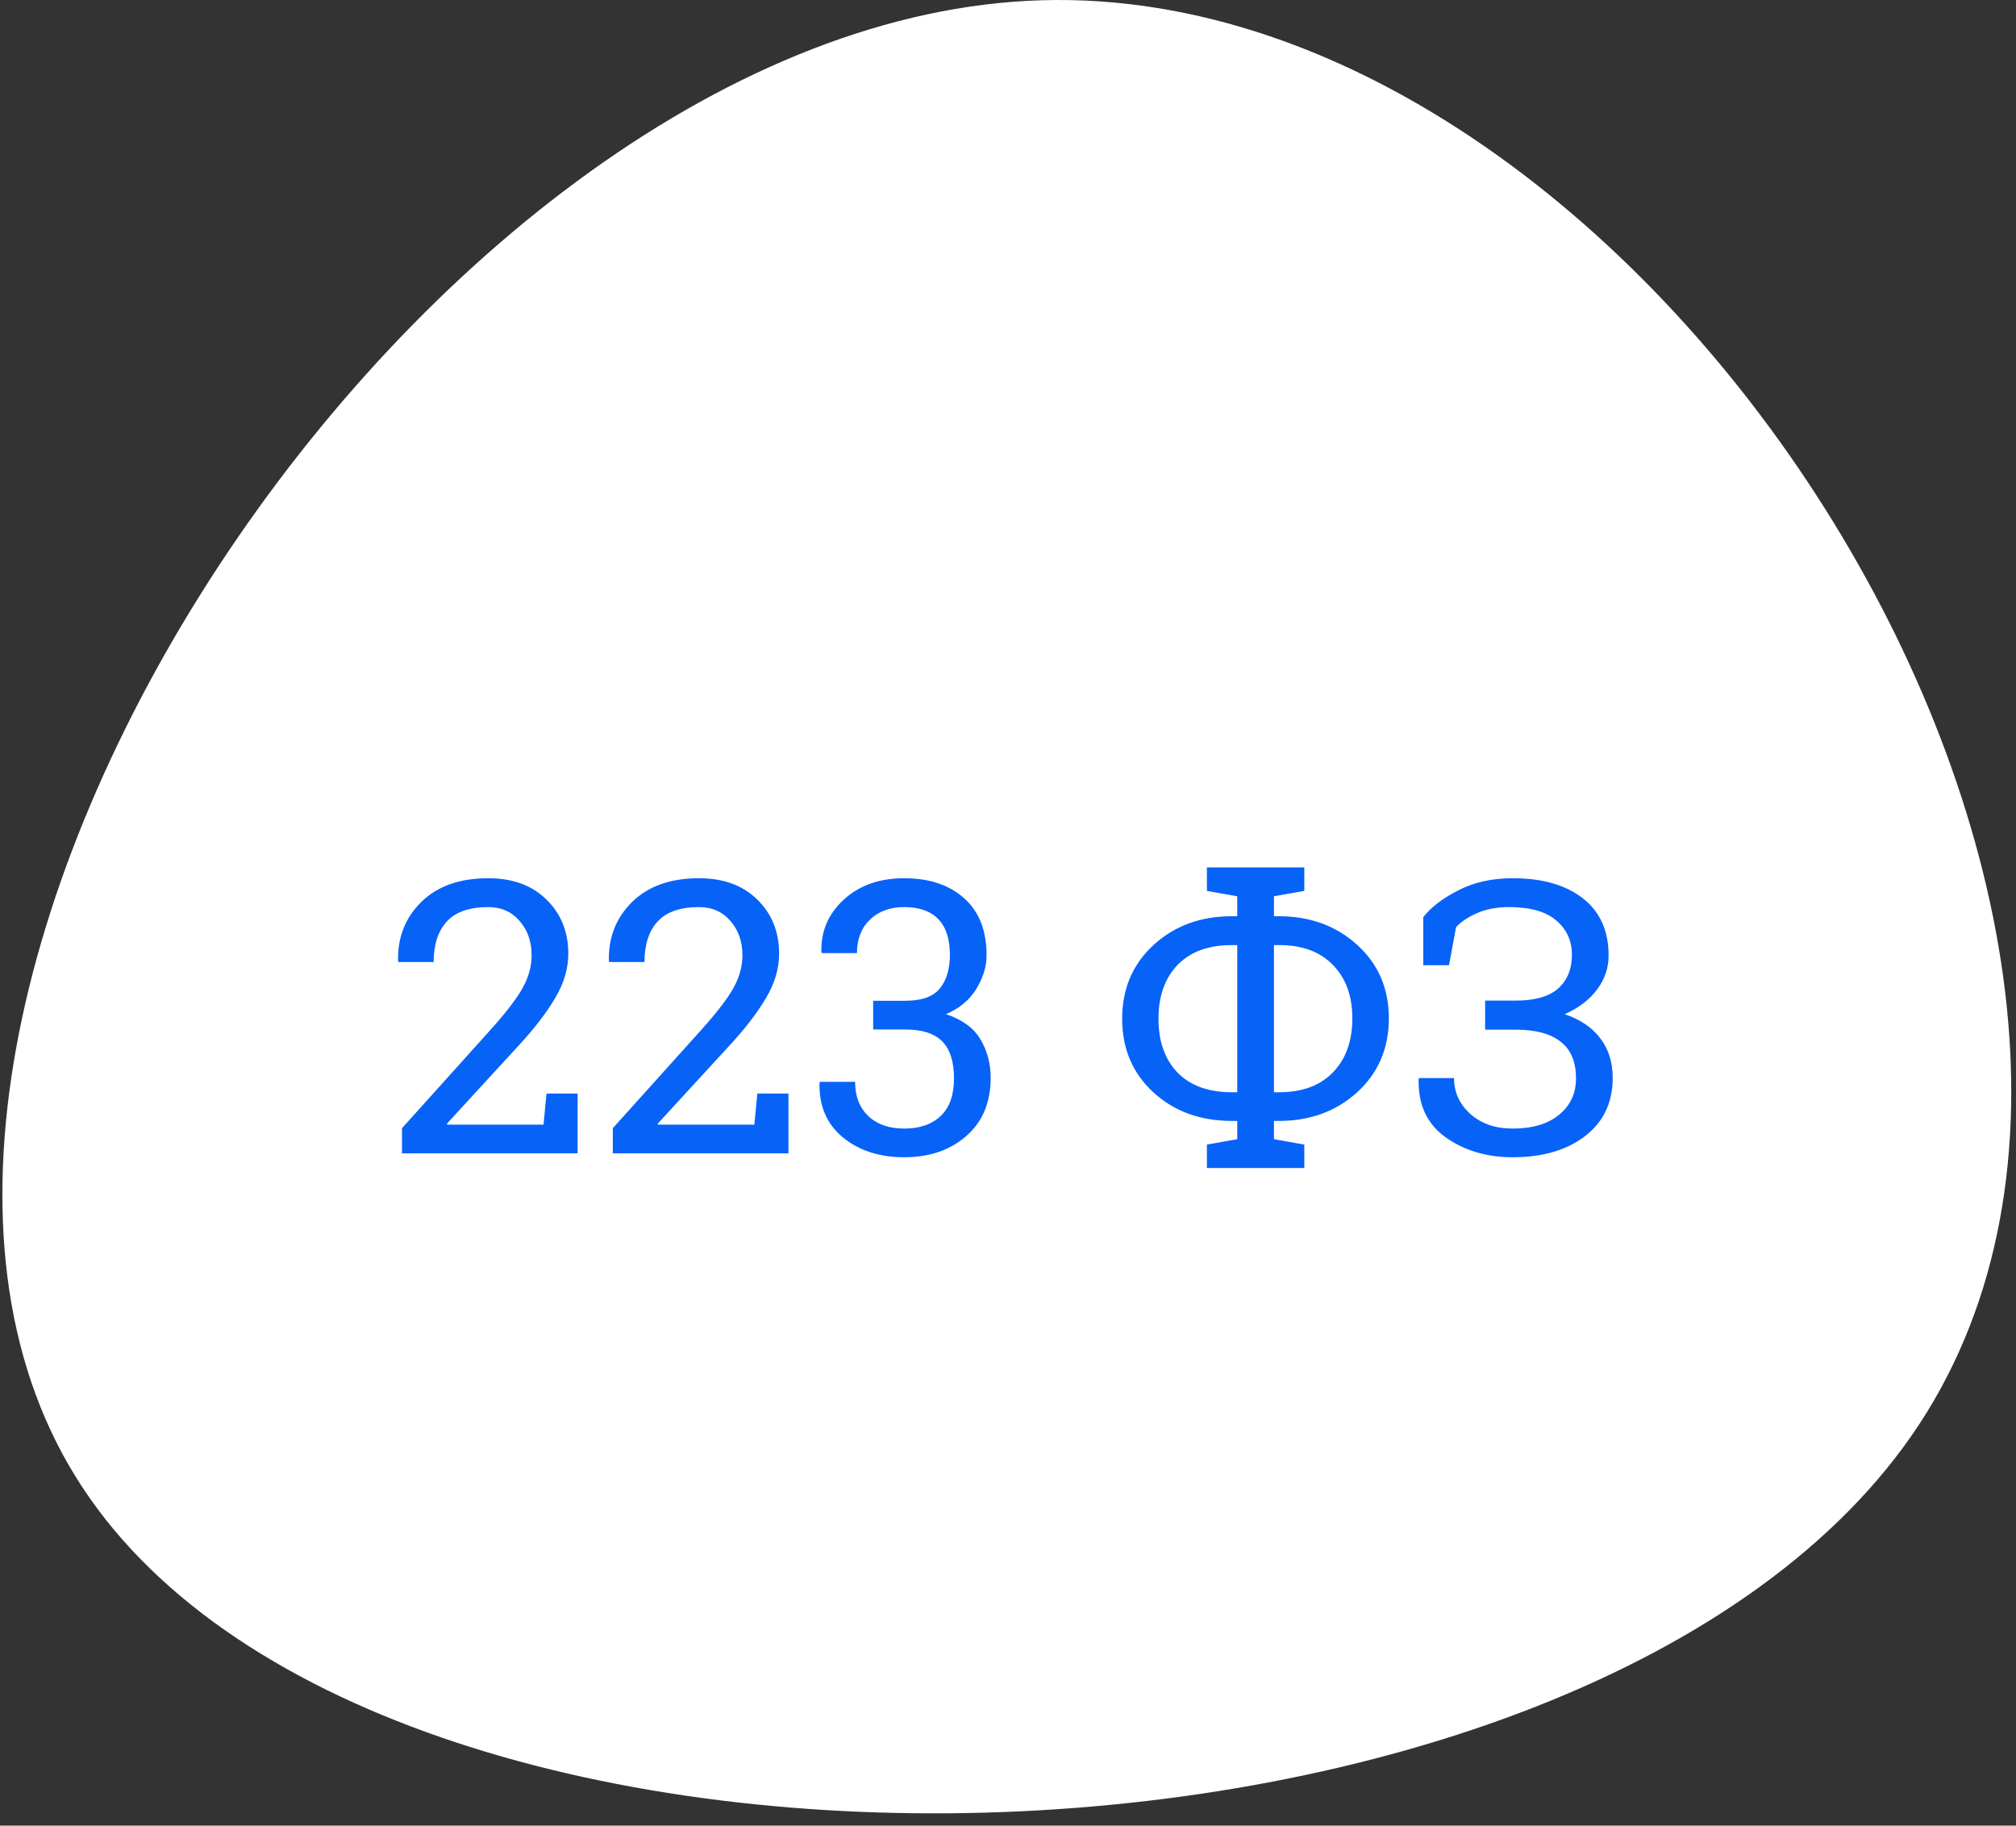
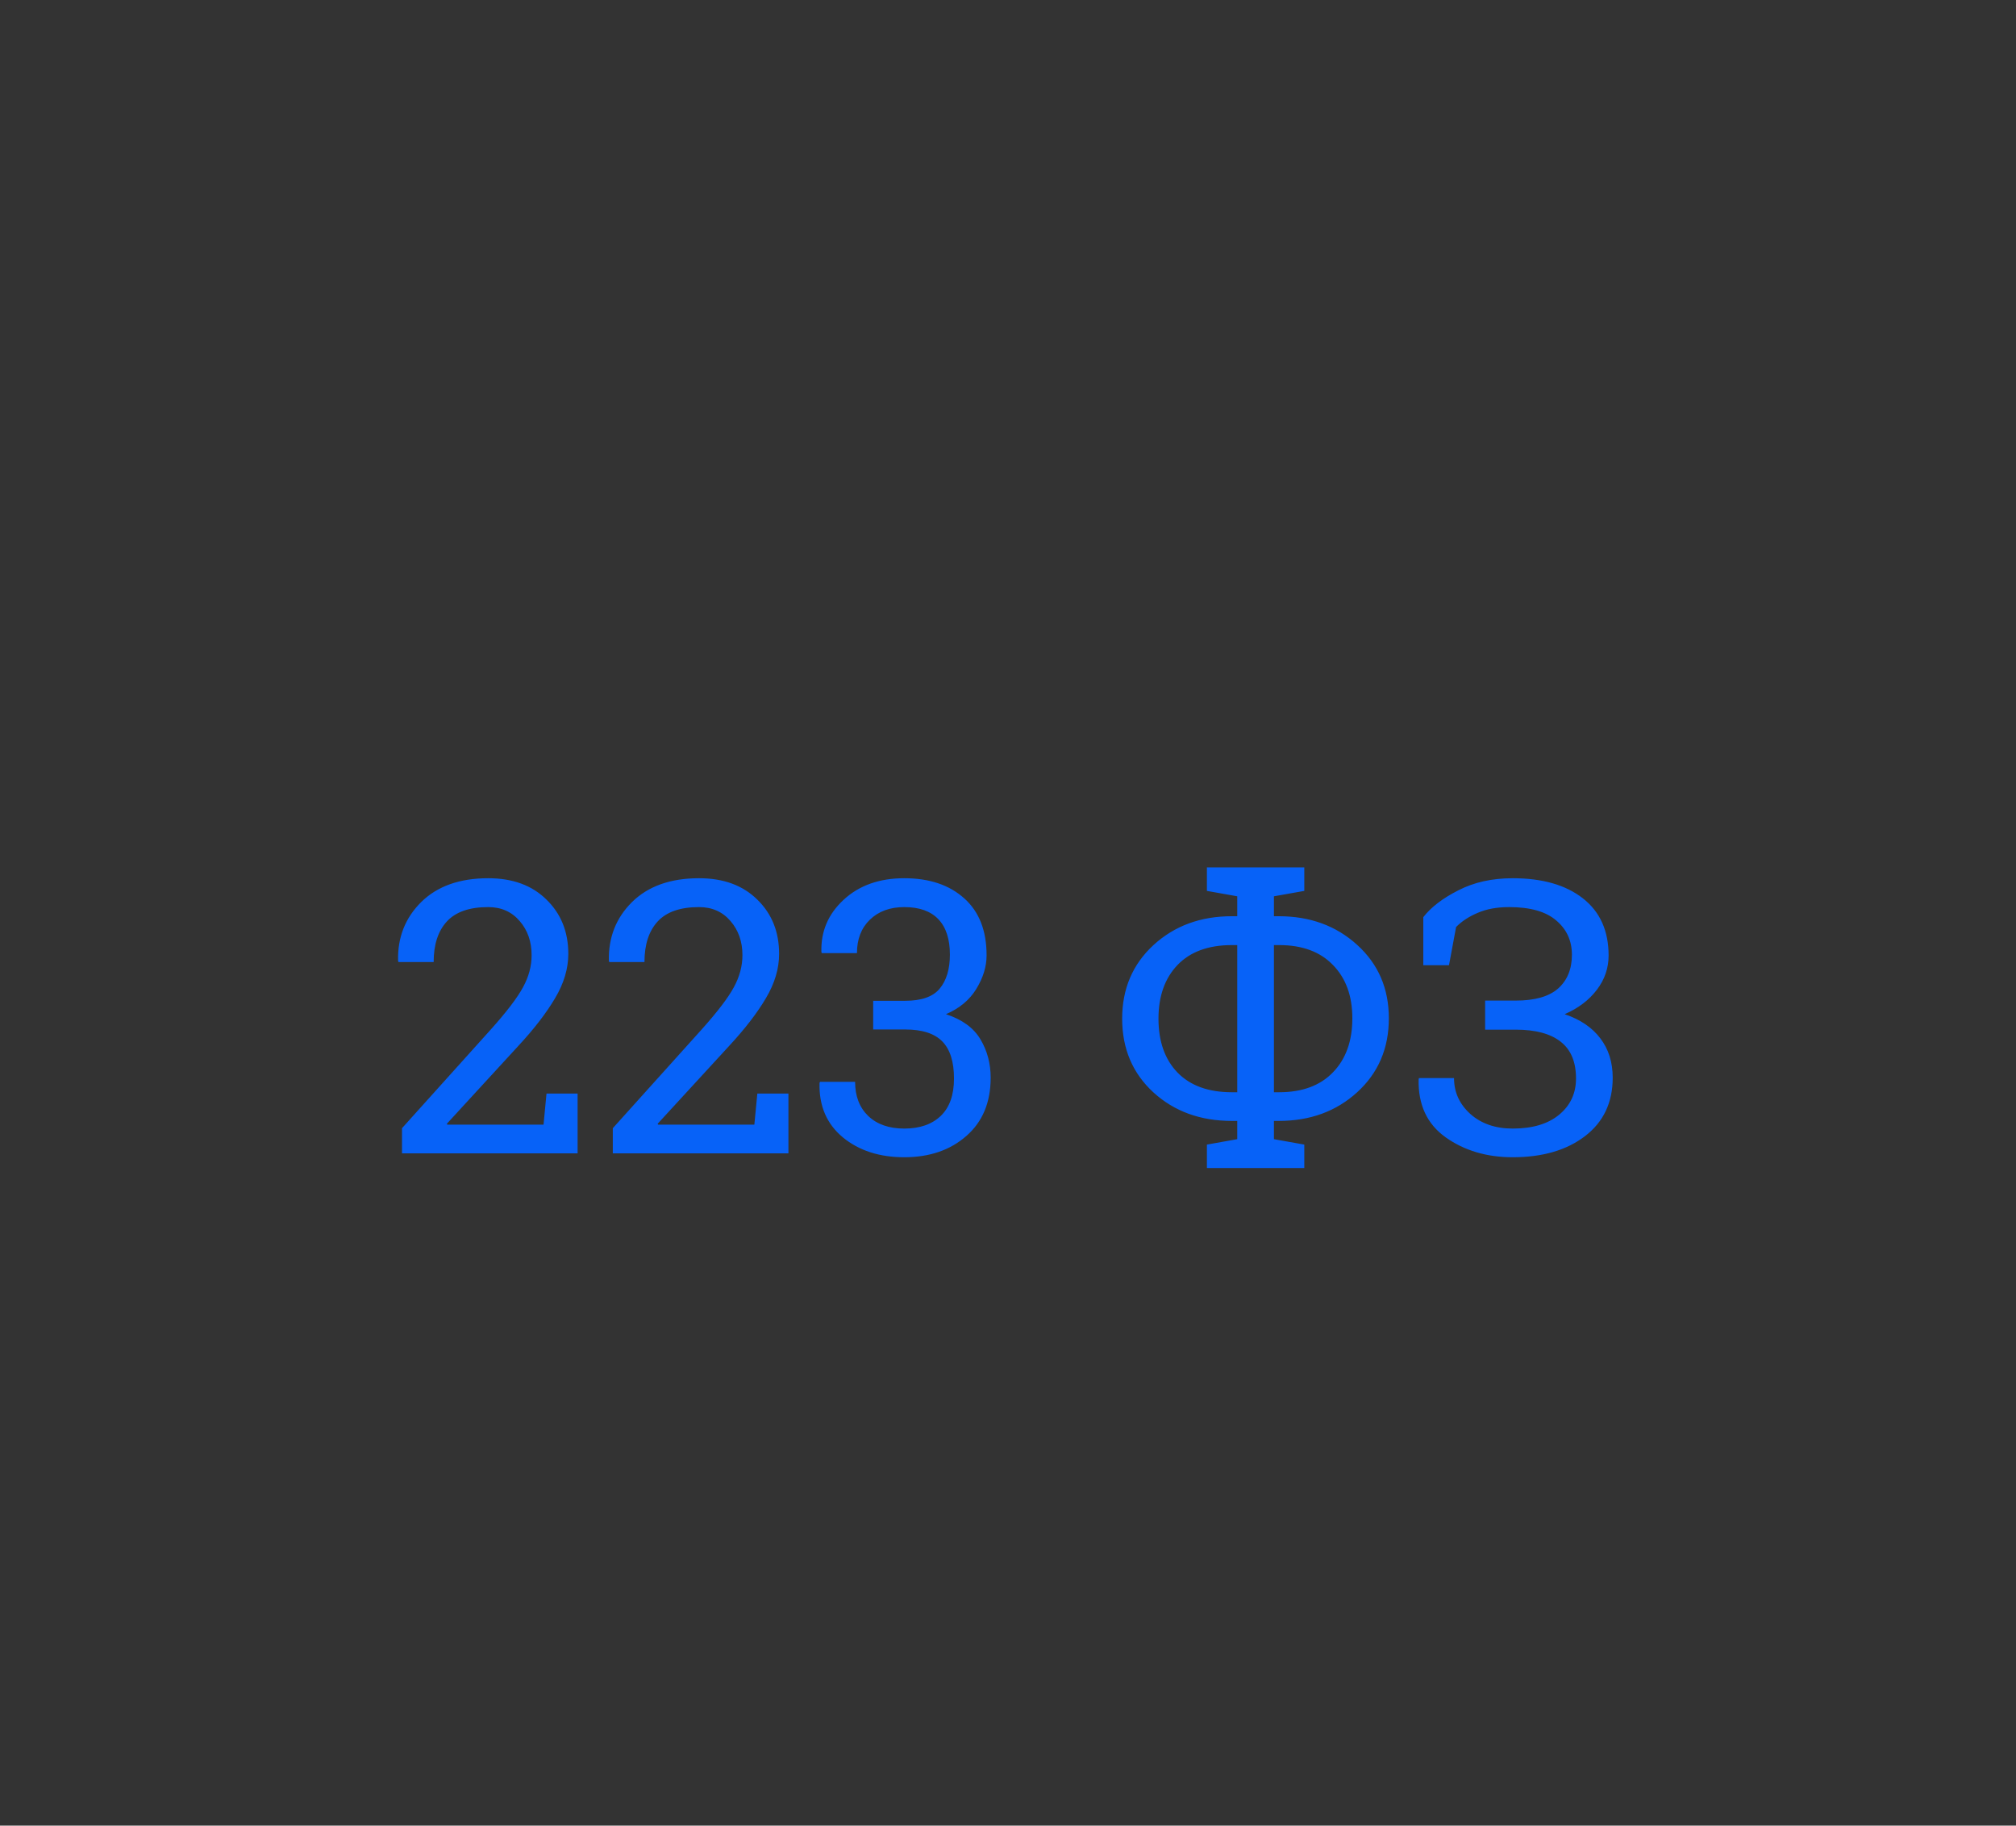
<svg xmlns="http://www.w3.org/2000/svg" width="148" height="134" viewBox="0 0 148 134" fill="none">
  <rect x="0" y="0" width="148" height="134" fill="#333333" stroke="none" />
-   <path d="M140.915 104.513C117.232 140.642 26.972 143.196 5.524 108.343C-15.988 73.49 31.376 1.294 76.507 0.017C121.701 -1.259 164.597 68.383 140.915 104.513Z" fill="white" />
  <path d="M29.512 84.655V82.81L36.033 75.564C37.2 74.26 37.988 73.226 38.398 72.46C38.818 71.694 39.027 70.91 39.027 70.108C39.027 69.115 38.736 68.281 38.152 67.606C37.569 66.923 36.799 66.581 35.842 66.581C34.465 66.581 33.454 66.932 32.807 67.634C32.16 68.336 31.836 69.329 31.836 70.614H29.252L29.225 70.532C29.179 68.819 29.744 67.379 30.92 66.212C32.105 65.045 33.745 64.462 35.842 64.462C37.637 64.462 39.064 64.986 40.121 66.034C41.188 67.073 41.721 68.399 41.721 70.013C41.721 71.097 41.397 72.182 40.75 73.267C40.112 74.351 39.21 75.522 38.043 76.78L32.807 82.481L32.834 82.55H39.902L40.121 80.267H42.404V84.655H29.512ZM44.988 84.655V82.81L51.51 75.564C52.676 74.26 53.465 73.226 53.875 72.46C54.294 71.694 54.504 70.91 54.504 70.108C54.504 69.115 54.212 68.281 53.629 67.606C53.046 66.923 52.275 66.581 51.318 66.581C49.942 66.581 48.93 66.932 48.283 67.634C47.636 68.336 47.312 69.329 47.312 70.614H44.728L44.701 70.532C44.656 68.819 45.221 67.379 46.397 66.212C47.581 65.045 49.222 64.462 51.318 64.462C53.114 64.462 54.54 64.986 55.598 66.034C56.664 67.073 57.197 68.399 57.197 70.013C57.197 71.097 56.874 72.182 56.227 73.267C55.589 74.351 54.686 75.522 53.52 76.78L48.283 82.481L48.31 82.55H55.379L55.598 80.267H57.881V84.655H44.988ZM64.102 73.458H66.453C67.647 73.458 68.49 73.162 68.982 72.569C69.484 71.968 69.734 71.134 69.734 70.067C69.734 68.928 69.452 68.062 68.887 67.47C68.322 66.877 67.488 66.581 66.385 66.581C65.337 66.581 64.493 66.891 63.855 67.511C63.227 68.121 62.912 68.937 62.912 69.958H60.328L60.301 69.876C60.255 68.372 60.797 67.096 61.928 66.048C63.067 64.991 64.553 64.462 66.385 64.462C68.226 64.462 69.693 64.954 70.787 65.939C71.881 66.914 72.428 68.308 72.428 70.122C72.428 70.942 72.177 71.763 71.676 72.583C71.184 73.394 70.441 74.014 69.447 74.442C70.641 74.834 71.484 75.45 71.977 76.288C72.478 77.127 72.728 78.065 72.728 79.105C72.728 80.918 72.132 82.345 70.938 83.384C69.753 84.423 68.235 84.942 66.385 84.942C64.562 84.942 63.058 84.455 61.873 83.48C60.688 82.495 60.118 81.164 60.164 79.487L60.205 79.405H62.775C62.775 80.454 63.094 81.287 63.732 81.907C64.38 82.527 65.264 82.837 66.385 82.837C67.524 82.837 68.417 82.527 69.064 81.907C69.712 81.287 70.035 80.371 70.035 79.159C70.035 77.929 69.748 77.022 69.174 76.439C68.6 75.855 67.693 75.564 66.453 75.564H64.102V73.458ZM90.434 82.276C88.128 82.276 86.209 81.579 84.678 80.185C83.147 78.781 82.381 76.976 82.381 74.77C82.381 72.583 83.147 70.783 84.678 69.37C86.218 67.957 88.137 67.251 90.434 67.251H90.83V65.788L88.602 65.392V63.669H95.752V65.392L93.523 65.788V67.251H93.879C96.176 67.251 98.094 67.953 99.635 69.356C101.184 70.76 101.959 72.556 101.959 74.743C101.959 76.949 101.184 78.758 99.635 80.171C98.094 81.575 96.176 82.276 93.879 82.276H93.523V83.616L95.752 84.013V85.735H88.602V84.013L90.83 83.616V82.276H90.434ZM90.434 69.37C88.711 69.37 87.38 69.858 86.441 70.833C85.512 71.808 85.047 73.121 85.047 74.77C85.047 76.439 85.512 77.755 86.441 78.722C87.38 79.688 88.711 80.171 90.434 80.171H90.83V69.37H90.434ZM93.523 69.37V80.171H93.906C95.602 80.171 96.919 79.683 97.857 78.708C98.805 77.733 99.279 76.411 99.279 74.743C99.279 73.103 98.805 71.799 97.857 70.833C96.919 69.858 95.602 69.37 93.906 69.37H93.523ZM118.092 70.136C118.092 71.056 117.805 71.895 117.23 72.651C116.656 73.408 115.868 74.005 114.865 74.442C116.005 74.825 116.875 75.413 117.477 76.206C118.087 76.999 118.393 77.965 118.393 79.105C118.393 80.927 117.714 82.358 116.355 83.397C115.007 84.427 113.238 84.942 111.051 84.942C109.146 84.942 107.505 84.455 106.129 83.48C104.762 82.504 104.101 81.082 104.146 79.214L104.174 79.132H106.744C106.744 80.171 107.145 81.05 107.947 81.77C108.749 82.481 109.784 82.837 111.051 82.837C112.5 82.837 113.635 82.5 114.455 81.825C115.285 81.142 115.699 80.253 115.699 79.159C115.699 77.947 115.326 77.049 114.578 76.466C113.831 75.873 112.728 75.577 111.27 75.577H109.027V73.444H111.27C112.673 73.444 113.712 73.148 114.387 72.556C115.061 71.954 115.398 71.129 115.398 70.081C115.398 69.051 115.016 68.213 114.25 67.565C113.493 66.909 112.34 66.581 110.791 66.581C109.898 66.581 109.128 66.722 108.48 67.005C107.833 67.278 107.305 67.625 106.895 68.044L106.375 70.847H104.488V67.319C105.053 66.59 105.91 65.934 107.059 65.351C108.207 64.758 109.538 64.462 111.051 64.462C113.229 64.462 114.947 64.954 116.205 65.939C117.463 66.923 118.092 68.322 118.092 70.136Z" fill="#0762F8" />
</svg>